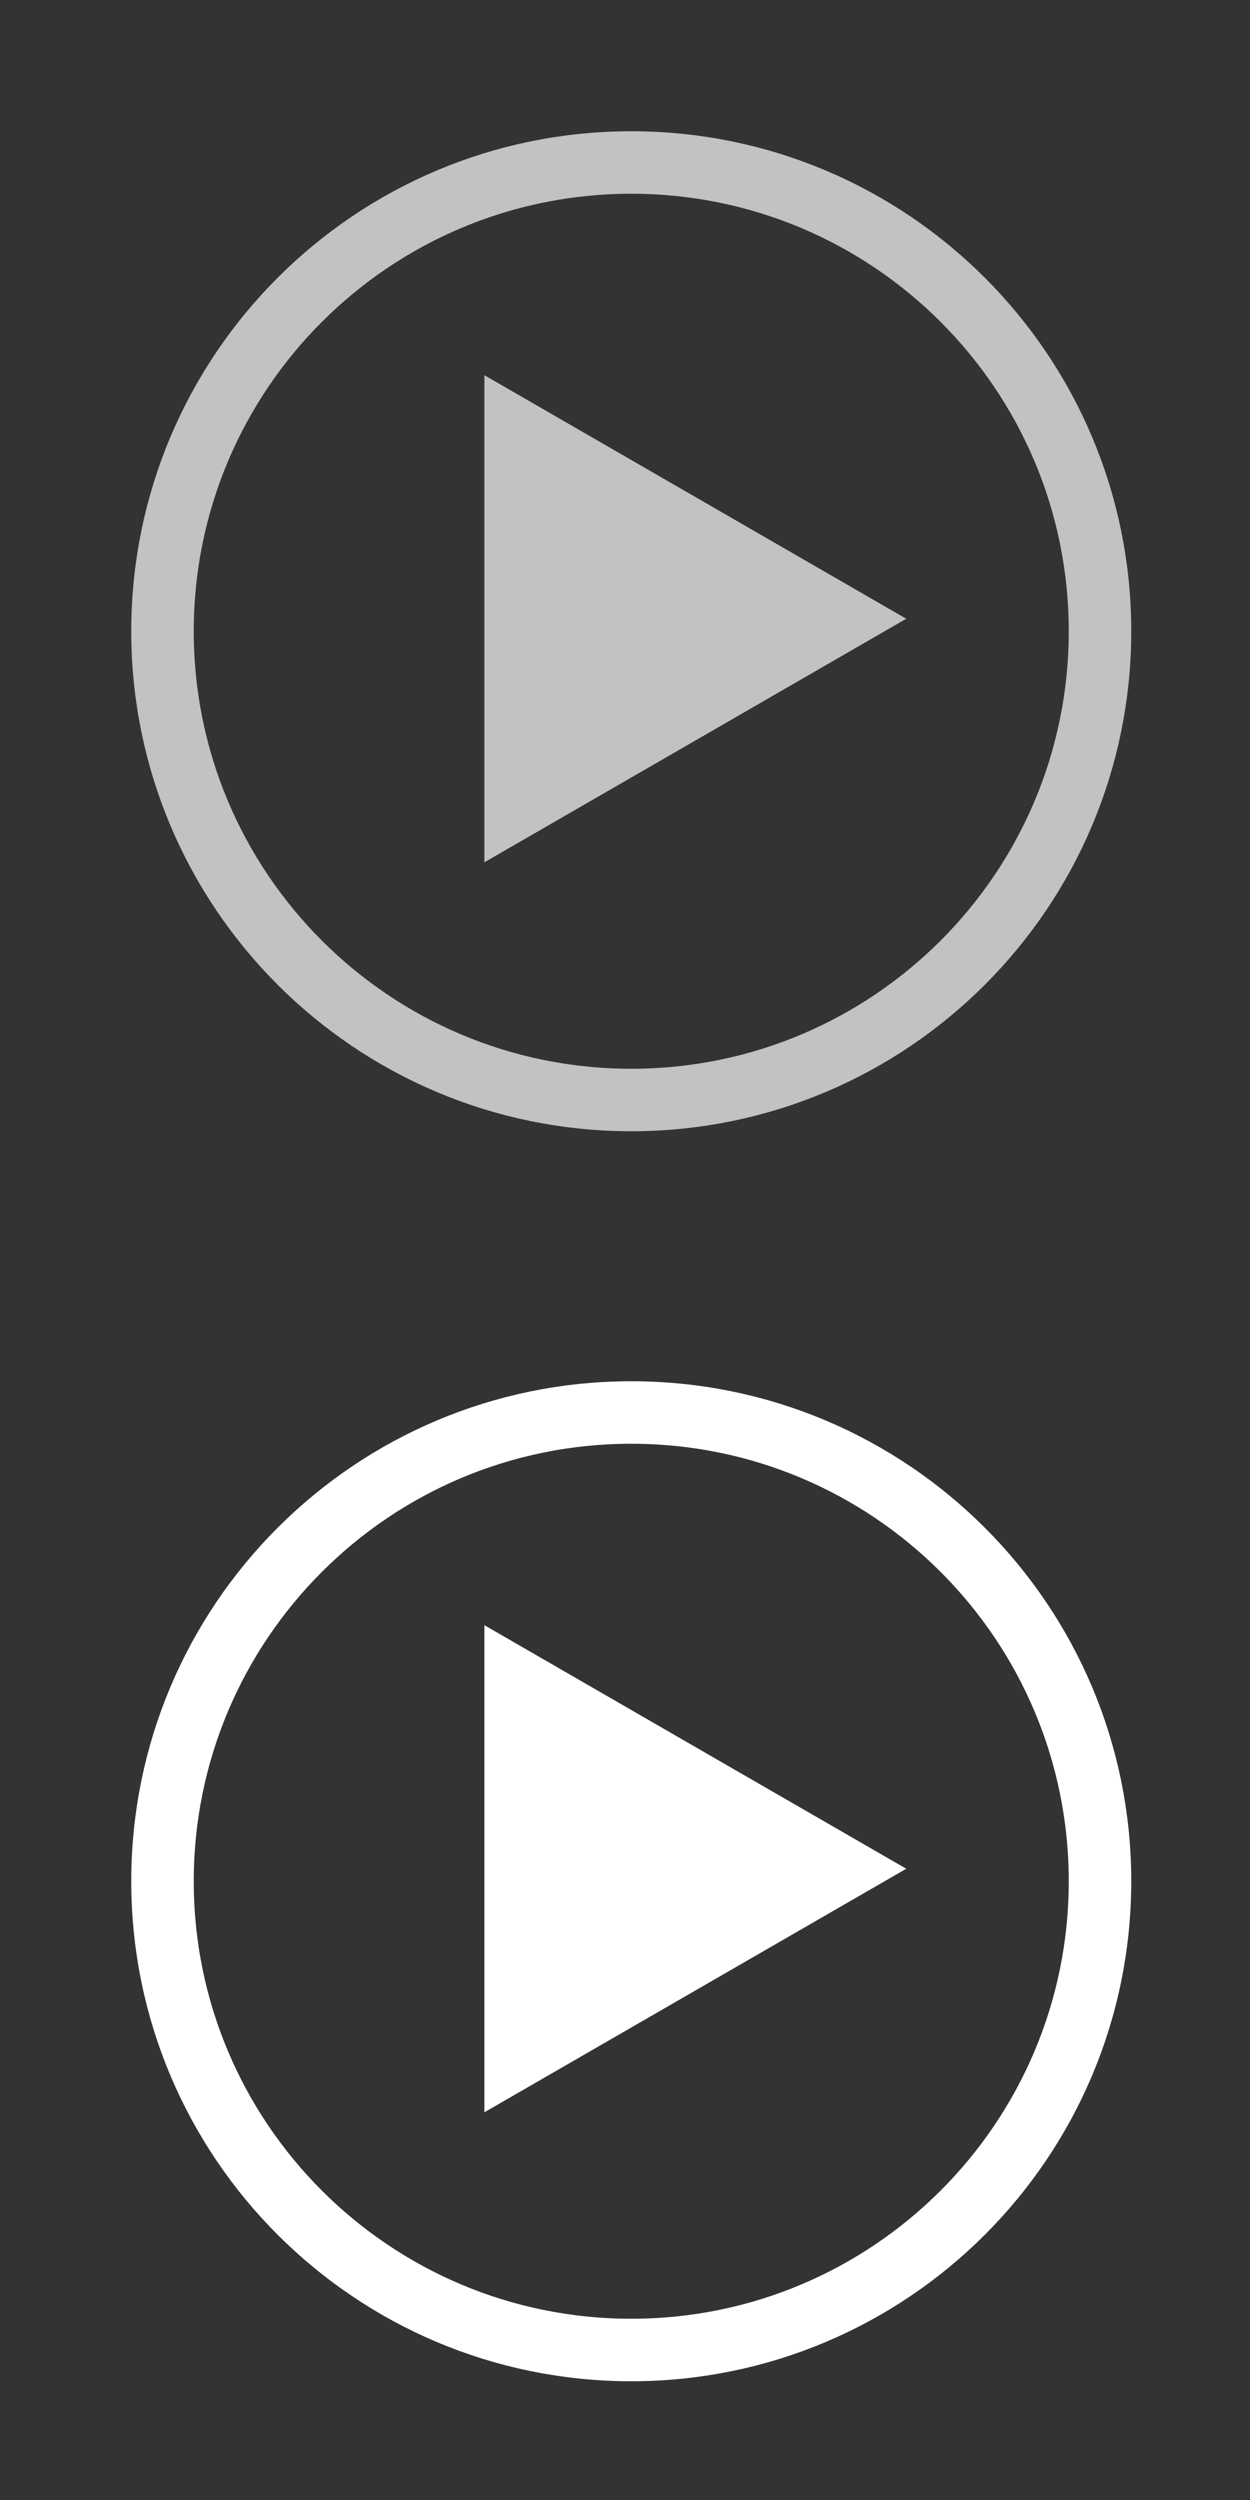
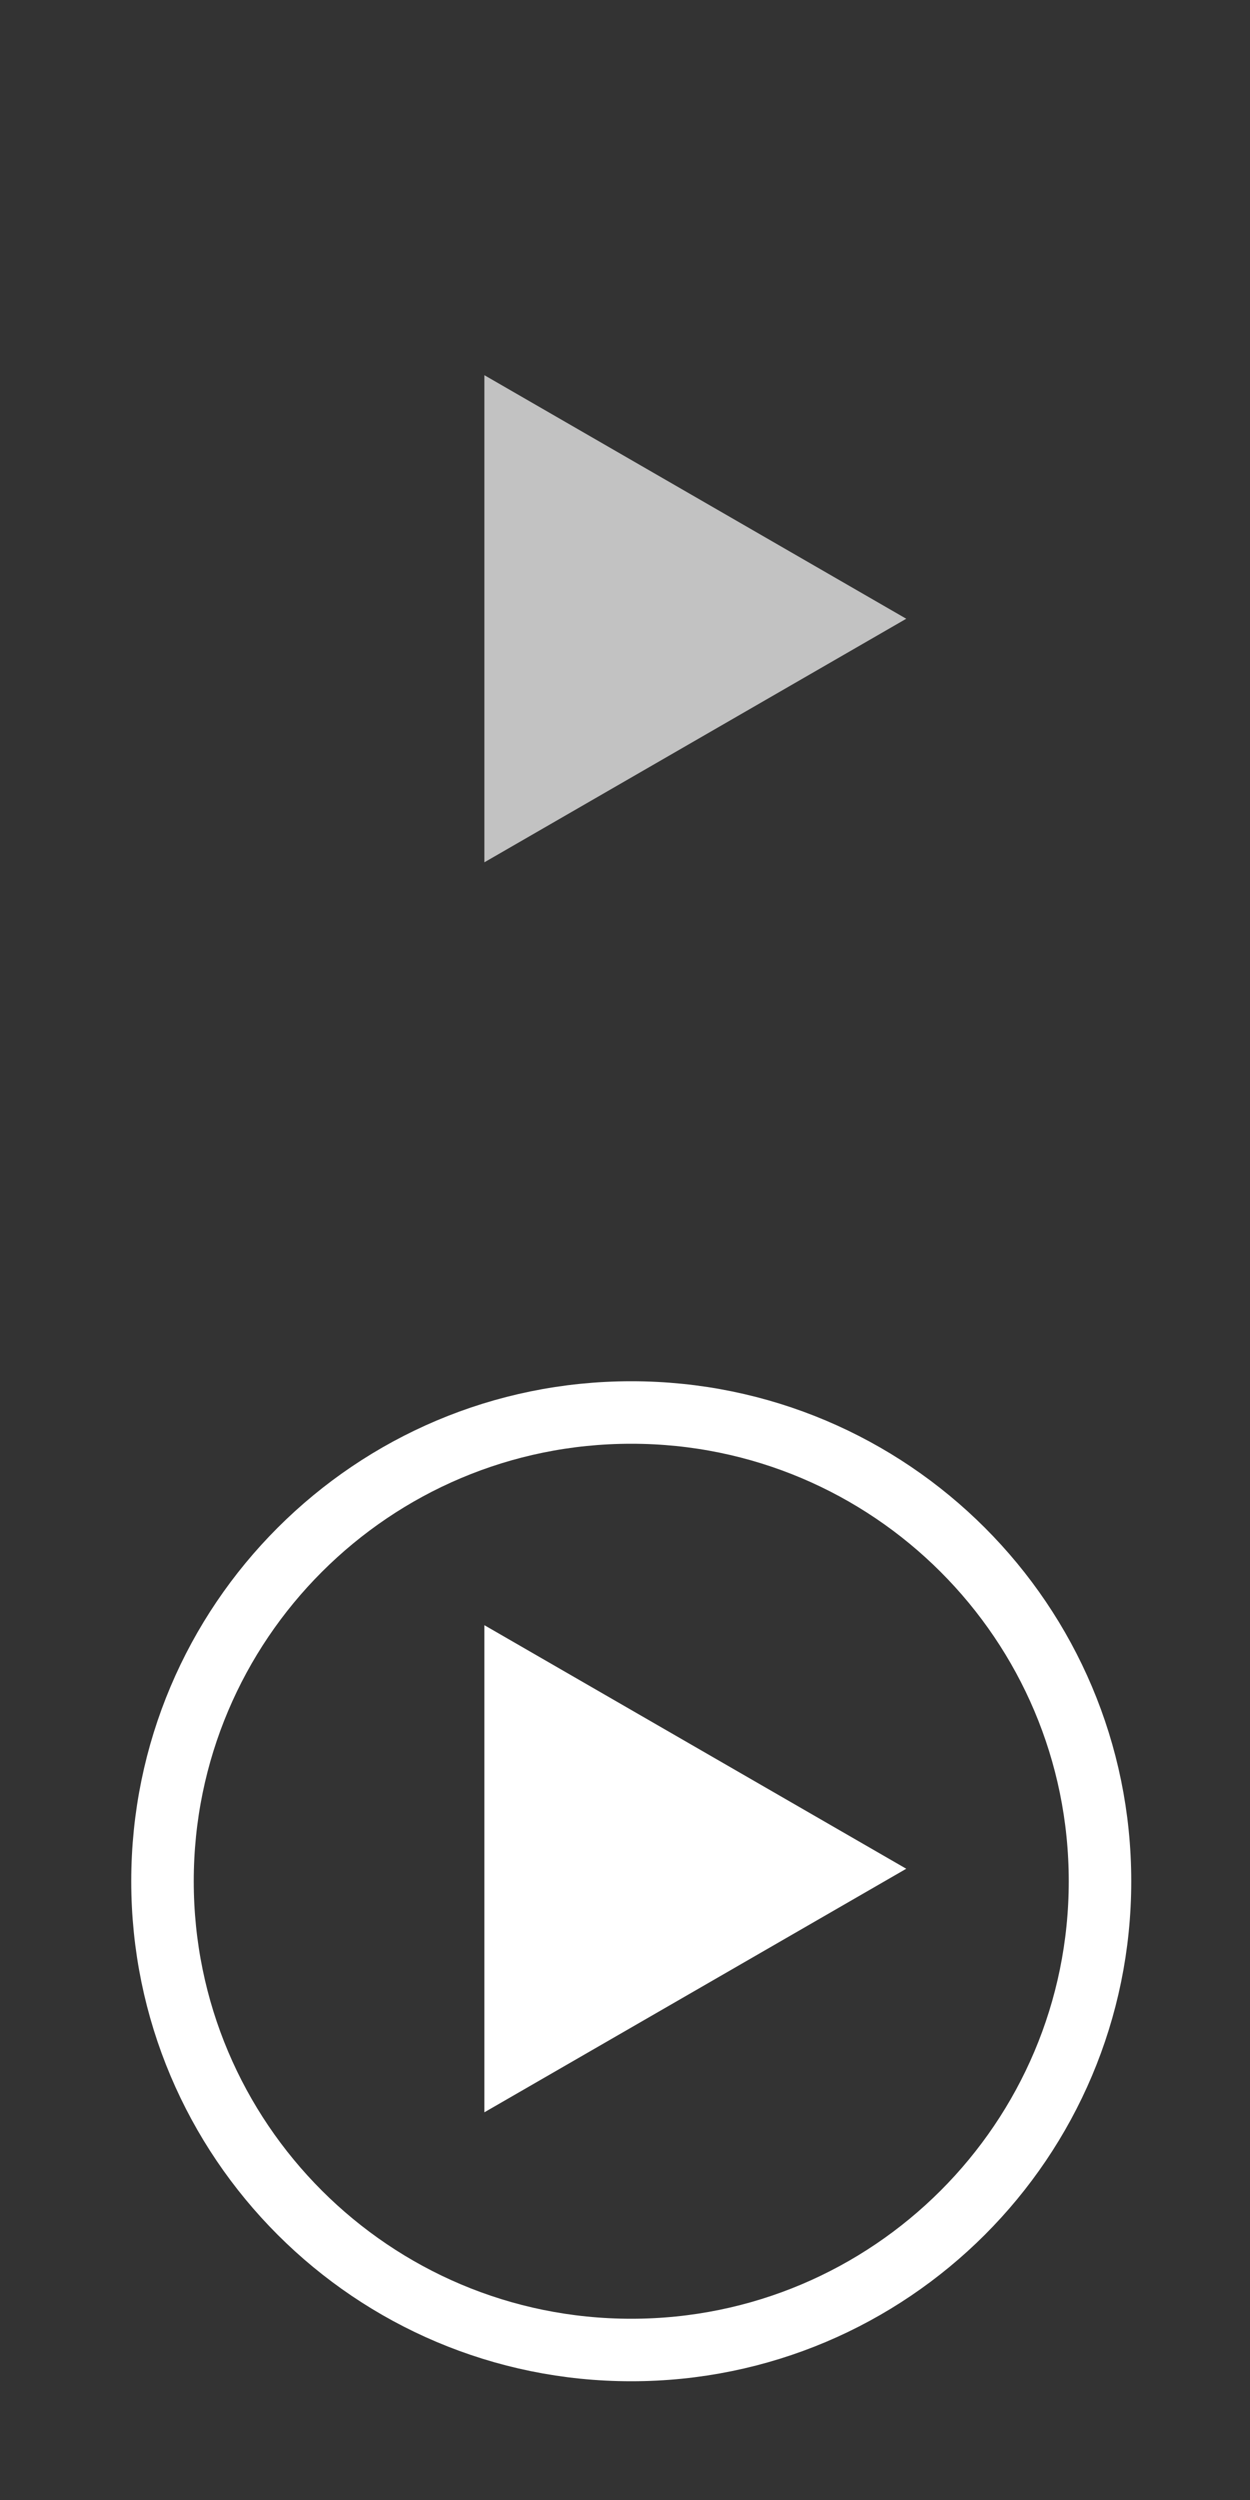
<svg xmlns="http://www.w3.org/2000/svg" version="1.1" id="play" x="0px" y="0px" width="100px" height="200px" viewBox="0 0 100 200" enable-background="new 0 0 100 200" xml:space="preserve">
  <rect x="0" y="0" width="100" height="200" fill="#333333" stroke="none" />
  <g id="initial">
    <g id="Layer_4">
	</g>
    <g id="Layer_3">
      <g opacity="0.7">
        <g id="Polygon">
          <polygon fill="#FFFFFF" points="72.5,49.5 38.75,68.985 38.75,30.015     " />
        </g>
-         <path id="Ellipse" fill="none" stroke="#FFFFFF" stroke-width="5" d="M13,50.5C13,29.789,29.789,13,50.5,13S88,29.789,88,50.5     S71.211,88,50.5,88S13,71.211,13,50.5z" />
      </g>
    </g>
  </g>
  <g id="over">
    <g id="Polygon2">
      <polygon fill="#FFFFFF" points="72.5,149.5 38.75,168.985 38.75,130.015   " />
    </g>
    <path id="Ellipse2" fill="none" stroke="#FFFFFF" stroke-width="5" d="M13,150.5c0-20.711,16.789-37.5,37.5-37.5   S88,129.789,88,150.5S71.211,188,50.5,188S13,171.211,13,150.5z" />
  </g>
</svg>